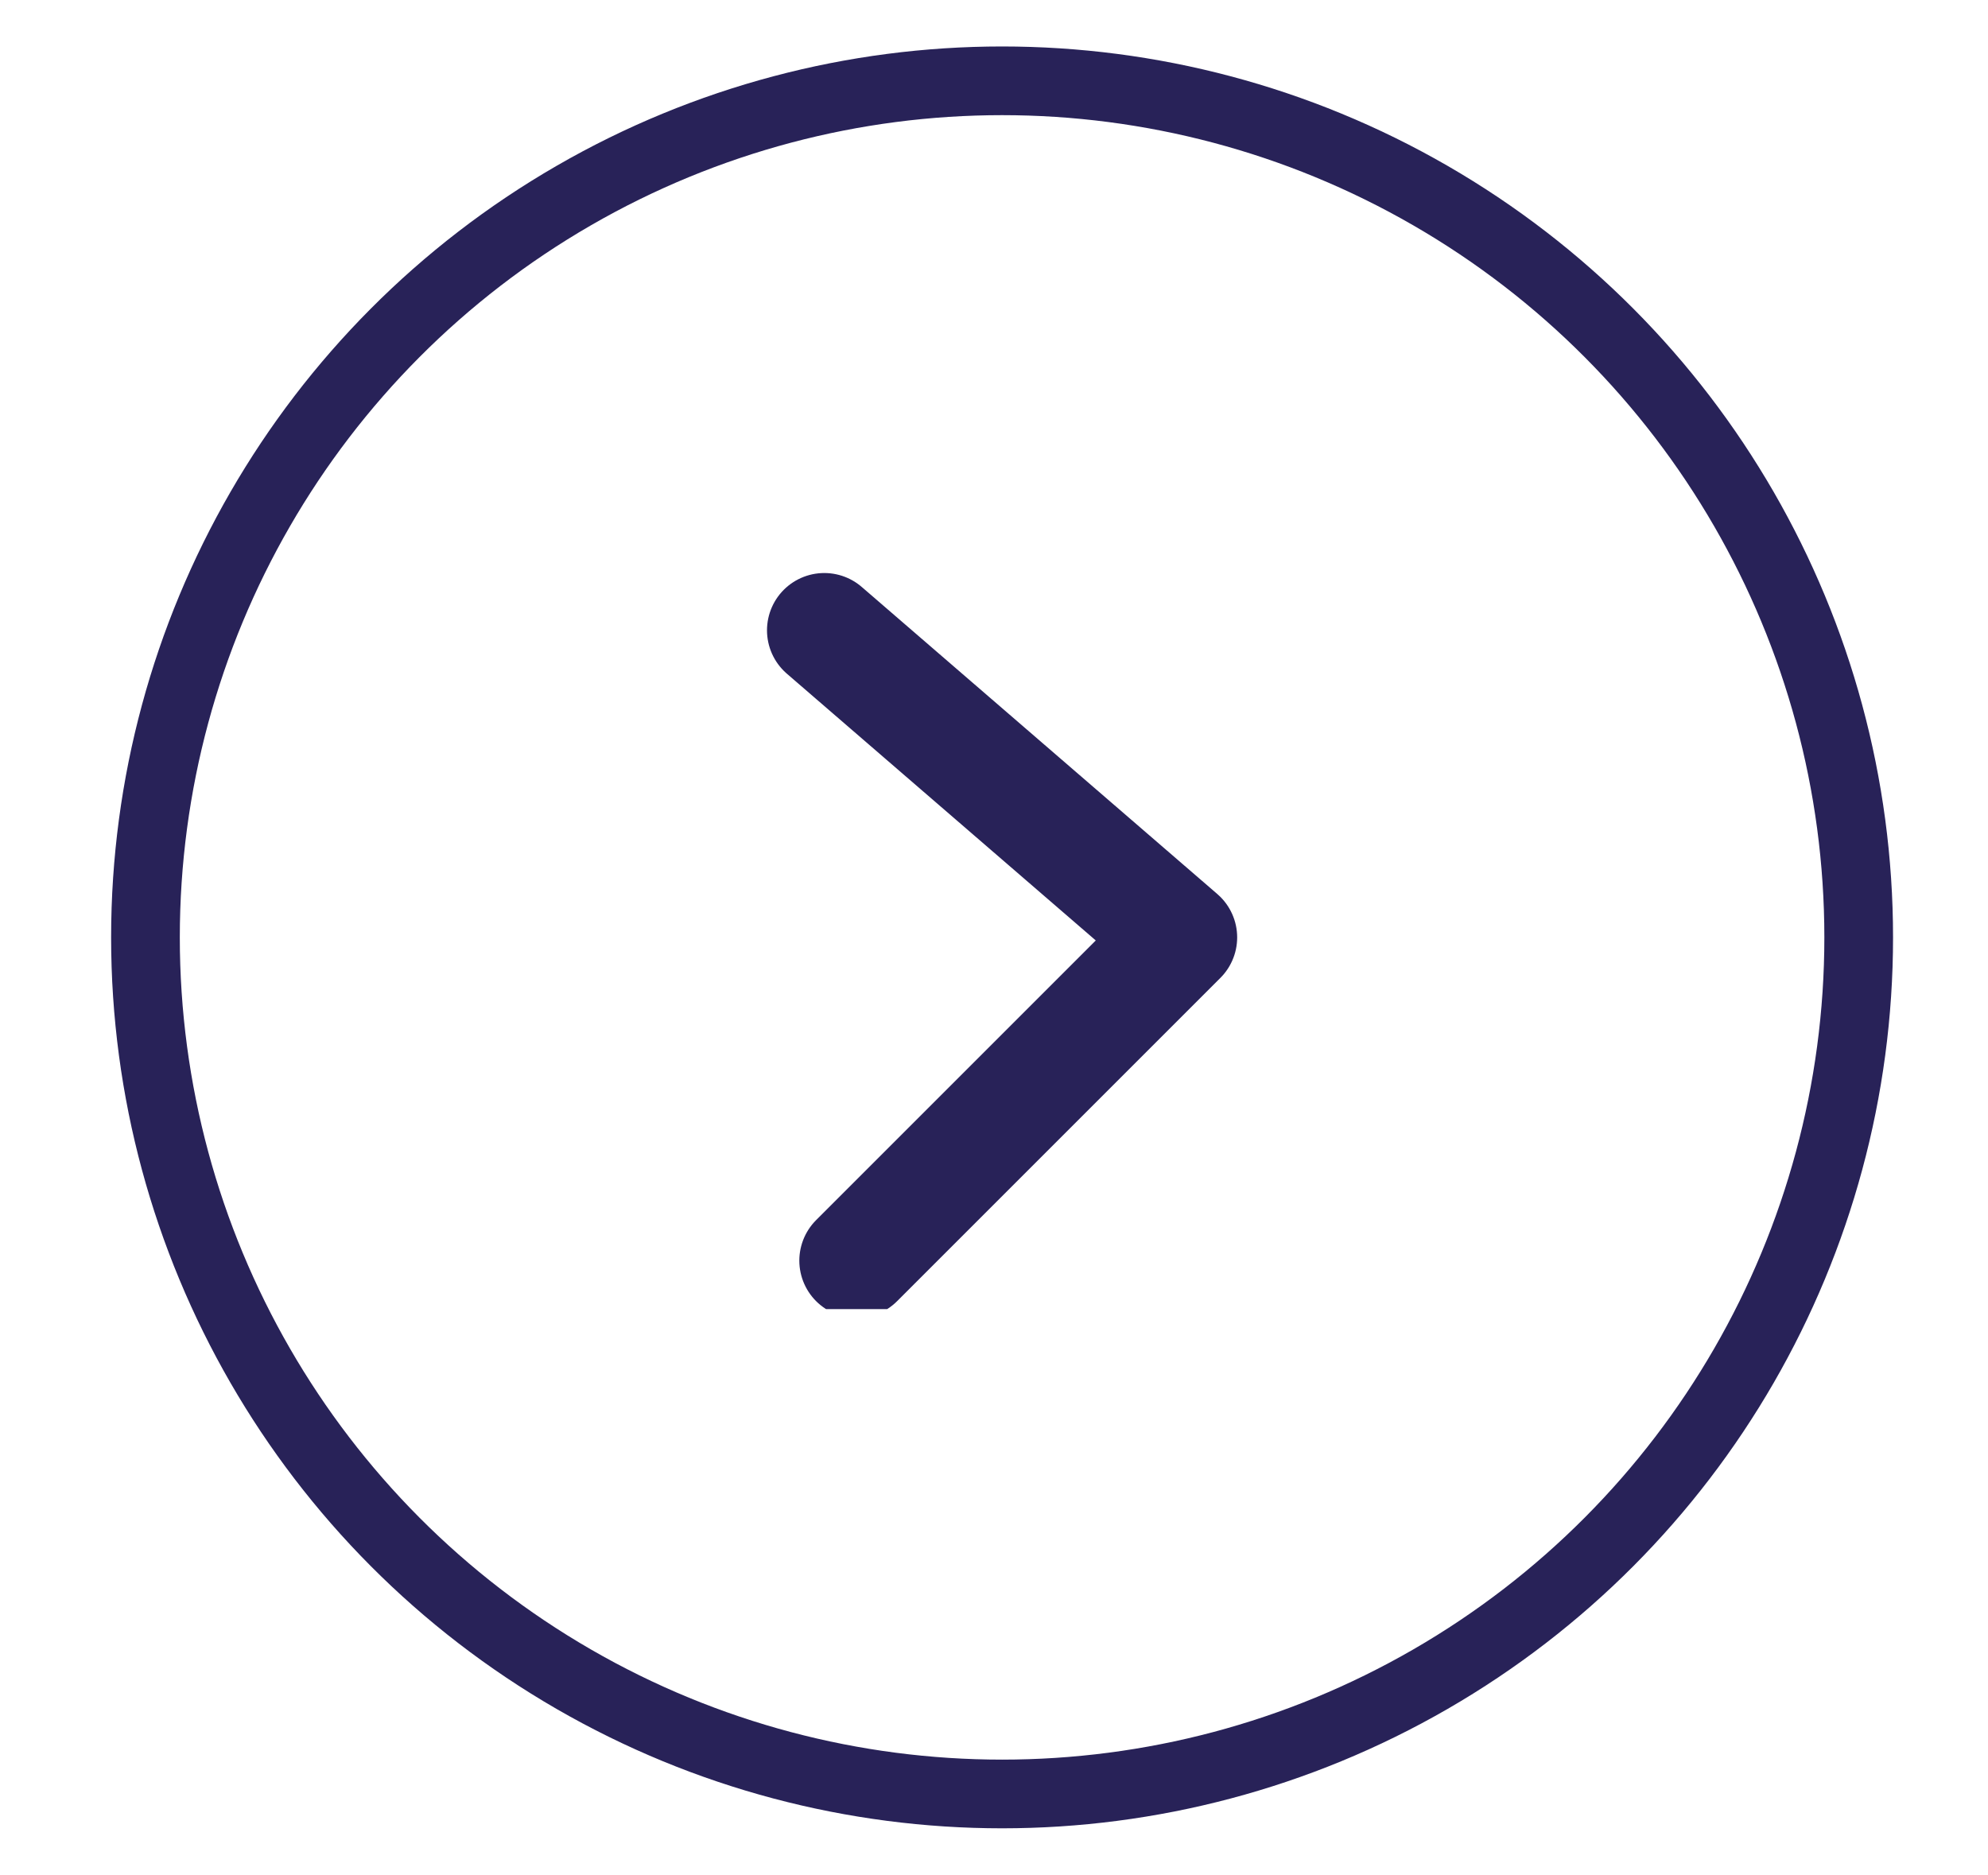
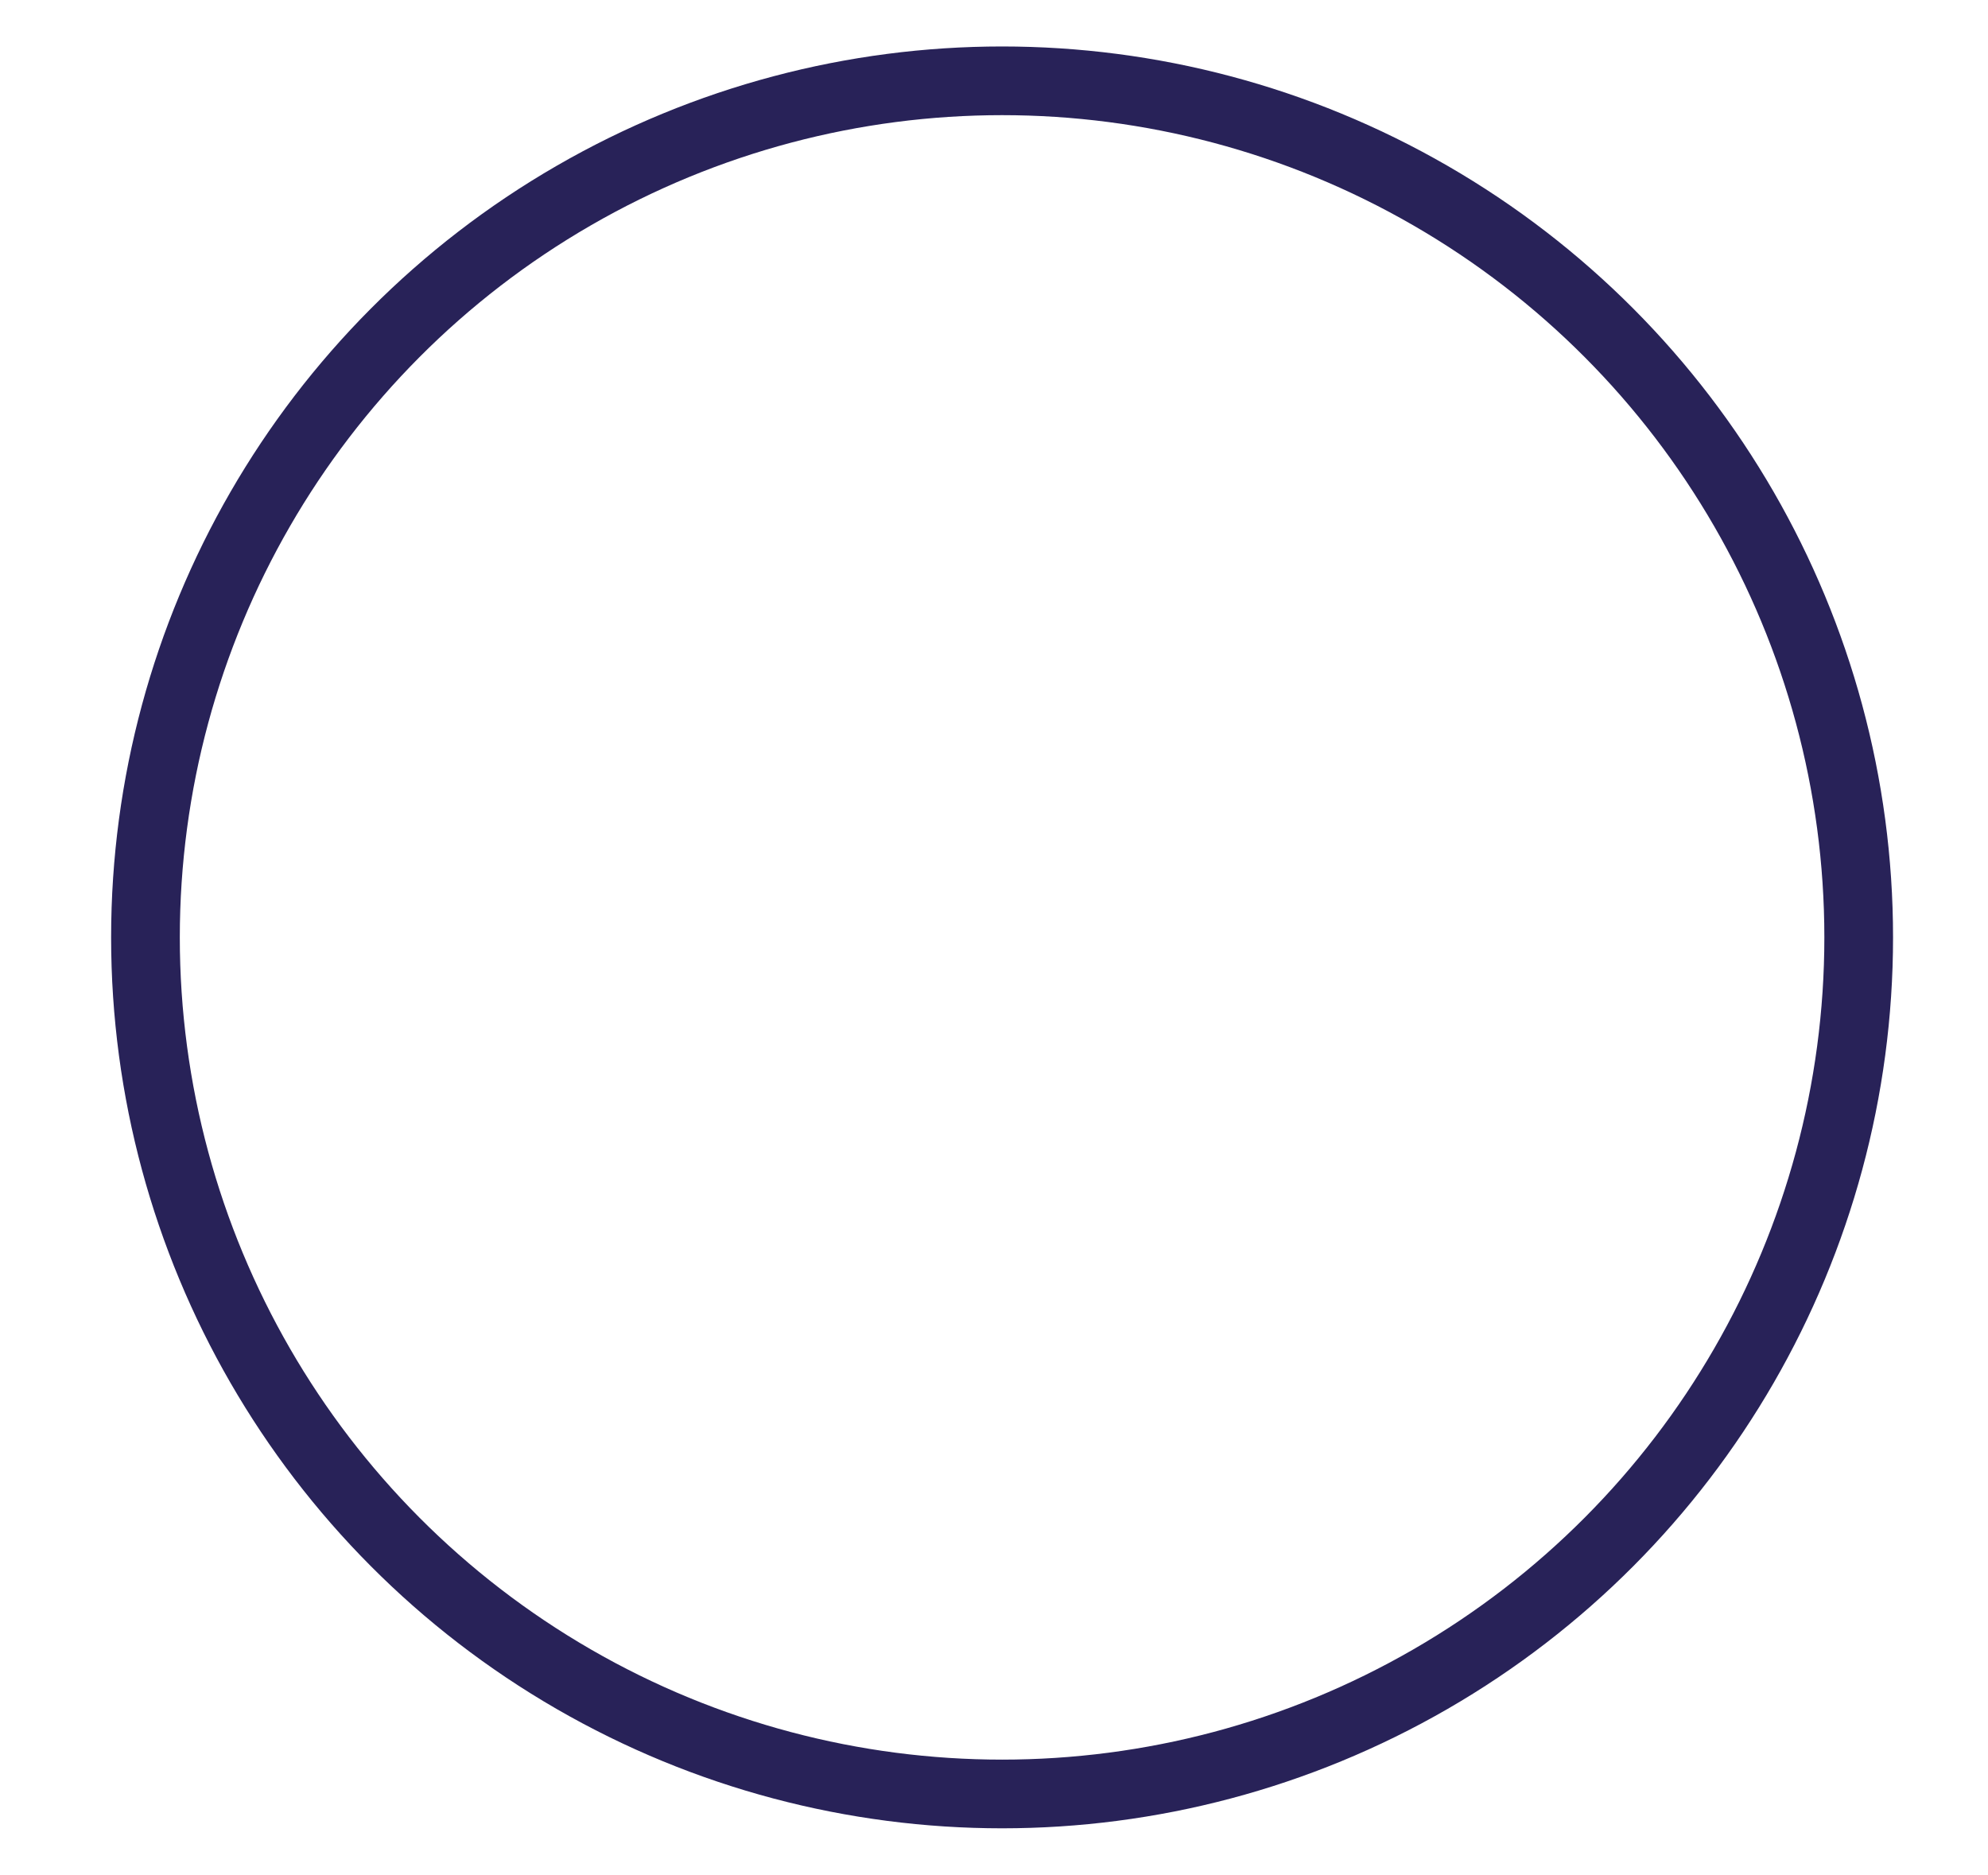
<svg xmlns="http://www.w3.org/2000/svg" xmlns:xlink="http://www.w3.org/1999/xlink" version="1.1" id="Layer_1" x="0px" y="0px" viewBox="0 0 12.3 11.6" style="enable-background:new 0 0 12.3 11.6;" xml:space="preserve">
  <style type="text/css">
	
		.st0{clip-path:url(#SVGID_2_);fill:none;stroke:#282258;stroke-width:0.709;stroke-linecap:round;stroke-linejoin:round;stroke-miterlimit:10;}
	.st1{fill:none;stroke:#282258;stroke-width:0.425;stroke-linecap:round;stroke-linejoin:round;stroke-miterlimit:10;}
</style>
  <g>
    <g>
      <defs>
-         <rect id="SVGID_1_" x="4.7" y="3.5" width="3" height="4.6" />
-       </defs>
+         </defs>
      <clipPath id="SVGID_2_">
        <use xlink:href="#SVGID_1_" style="overflow:visible;" />
      </clipPath>
-       <polyline class="st0" points="5.1,3.9 7.3,5.8 5.3,7.8   " />
    </g>
  </g>
  <circle class="st1" cx="6.2" cy="5.8" r="5.3" />
</svg>